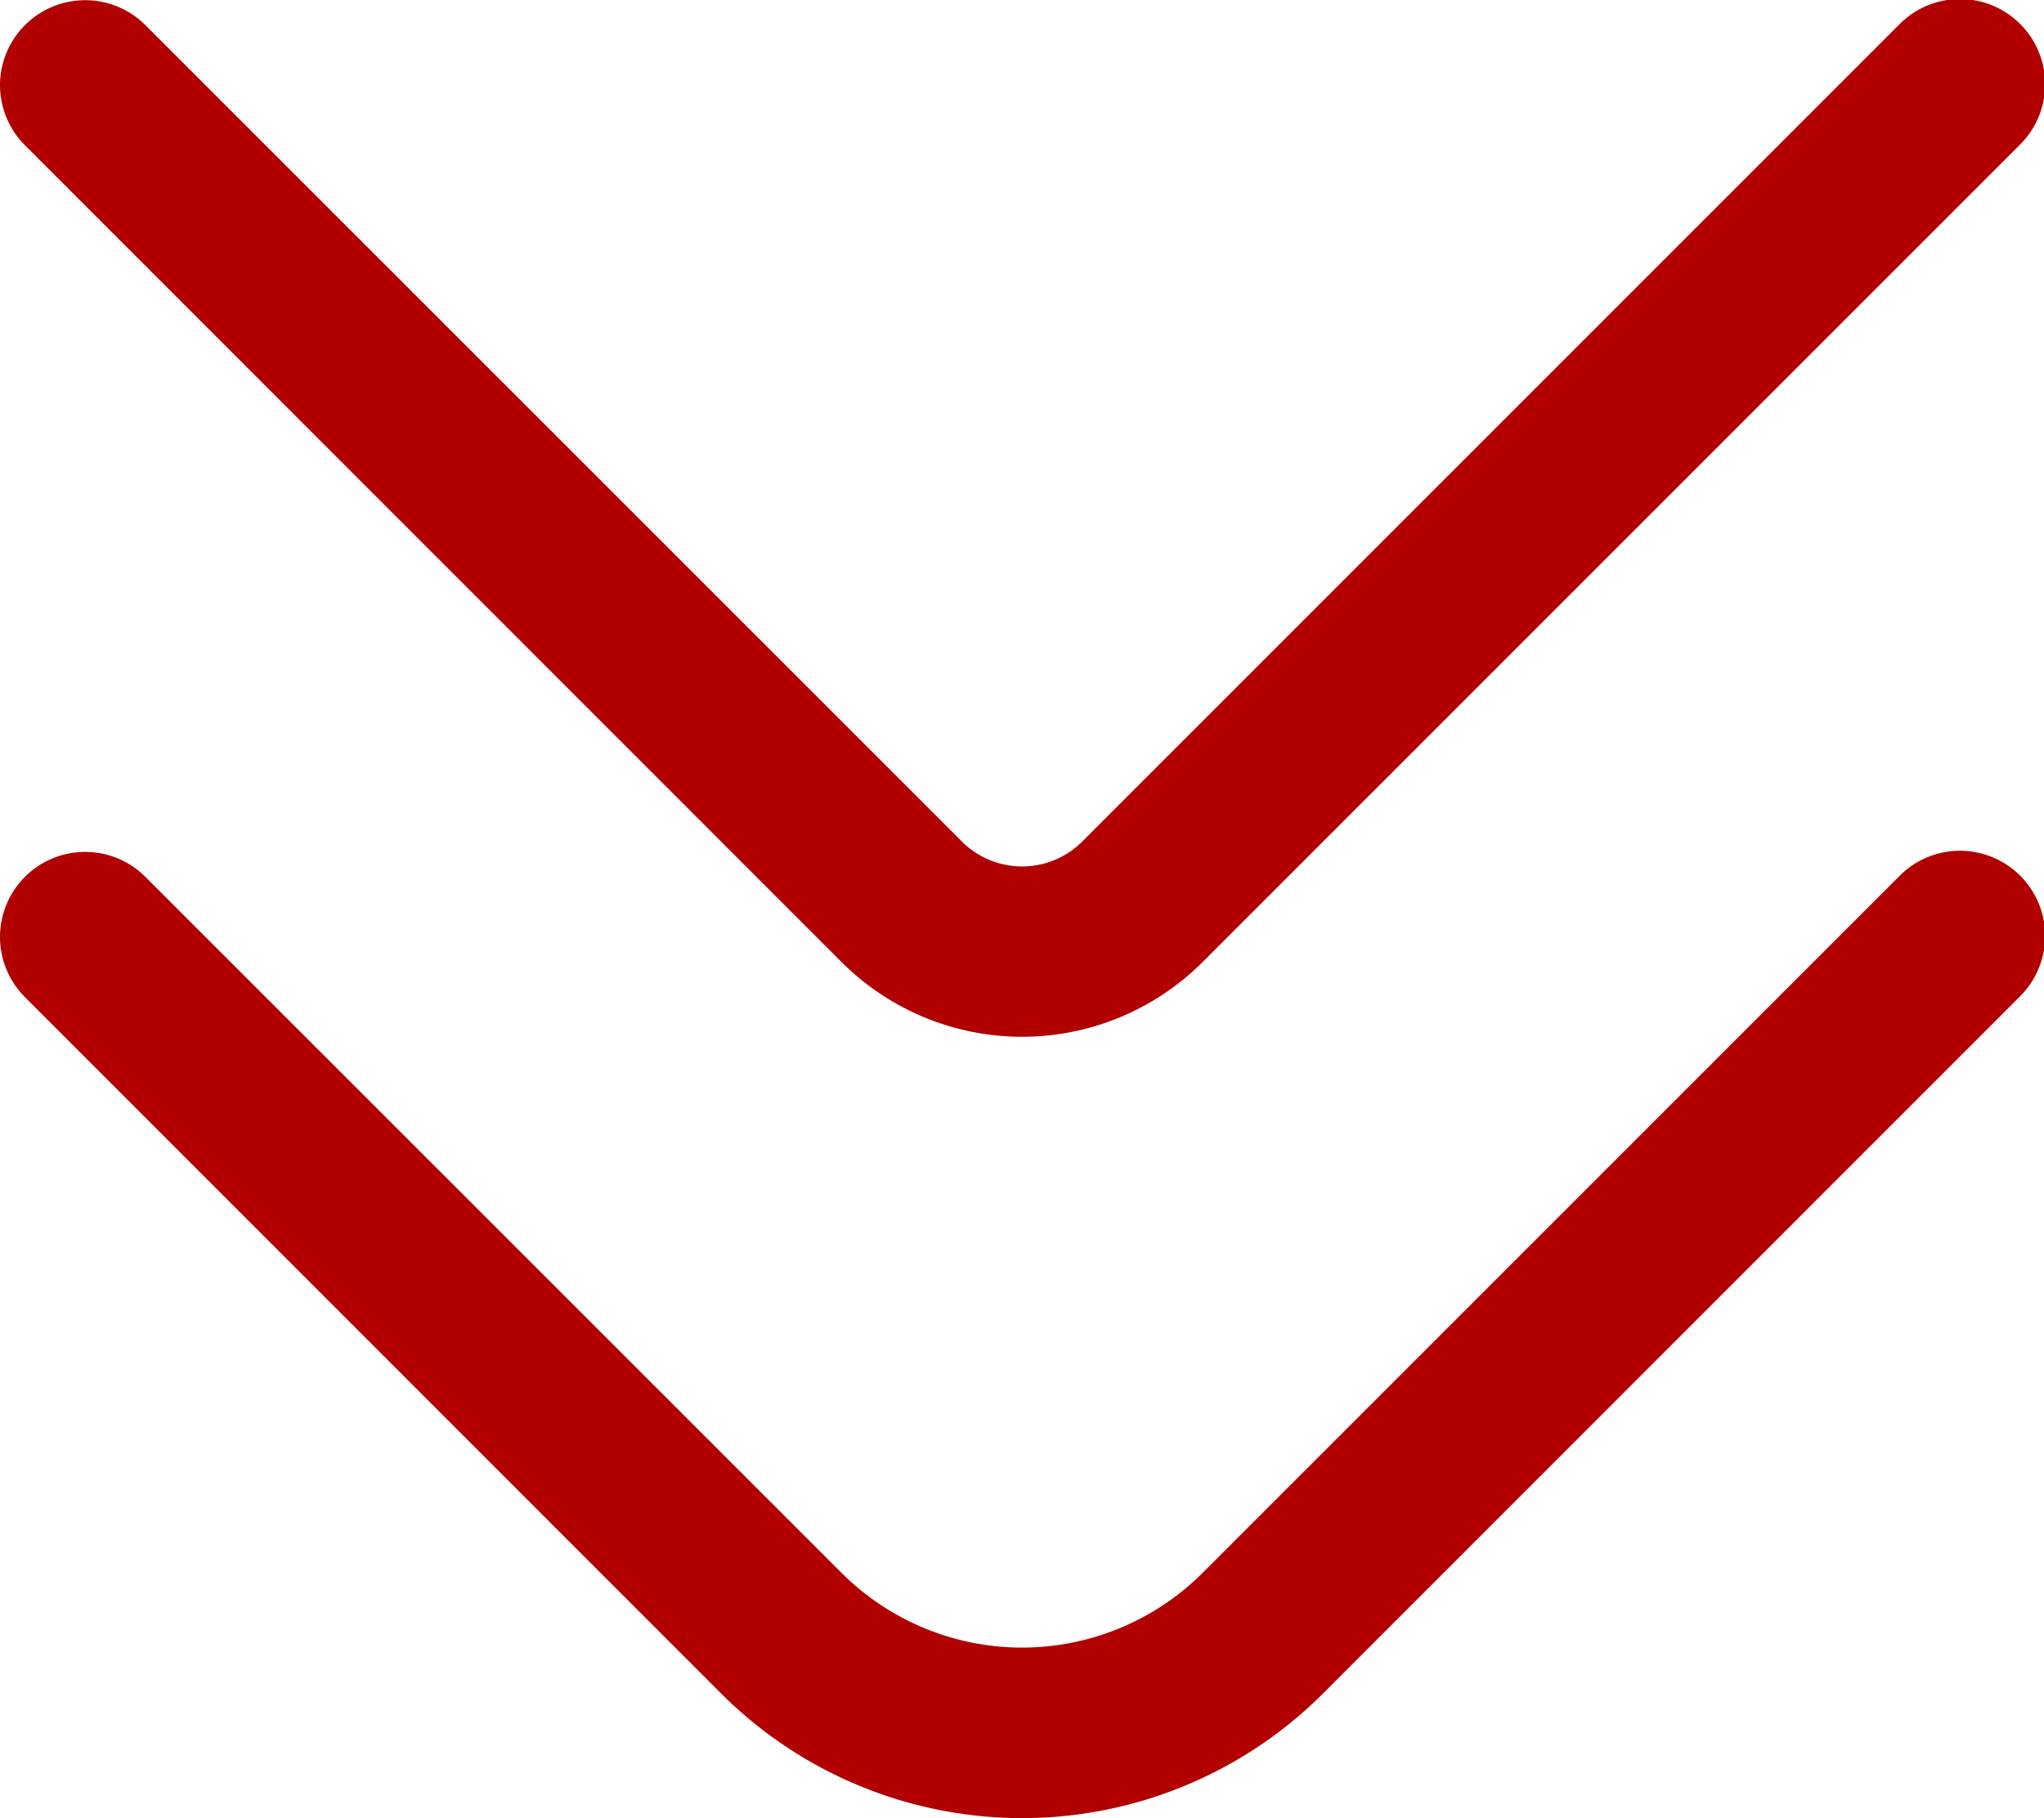
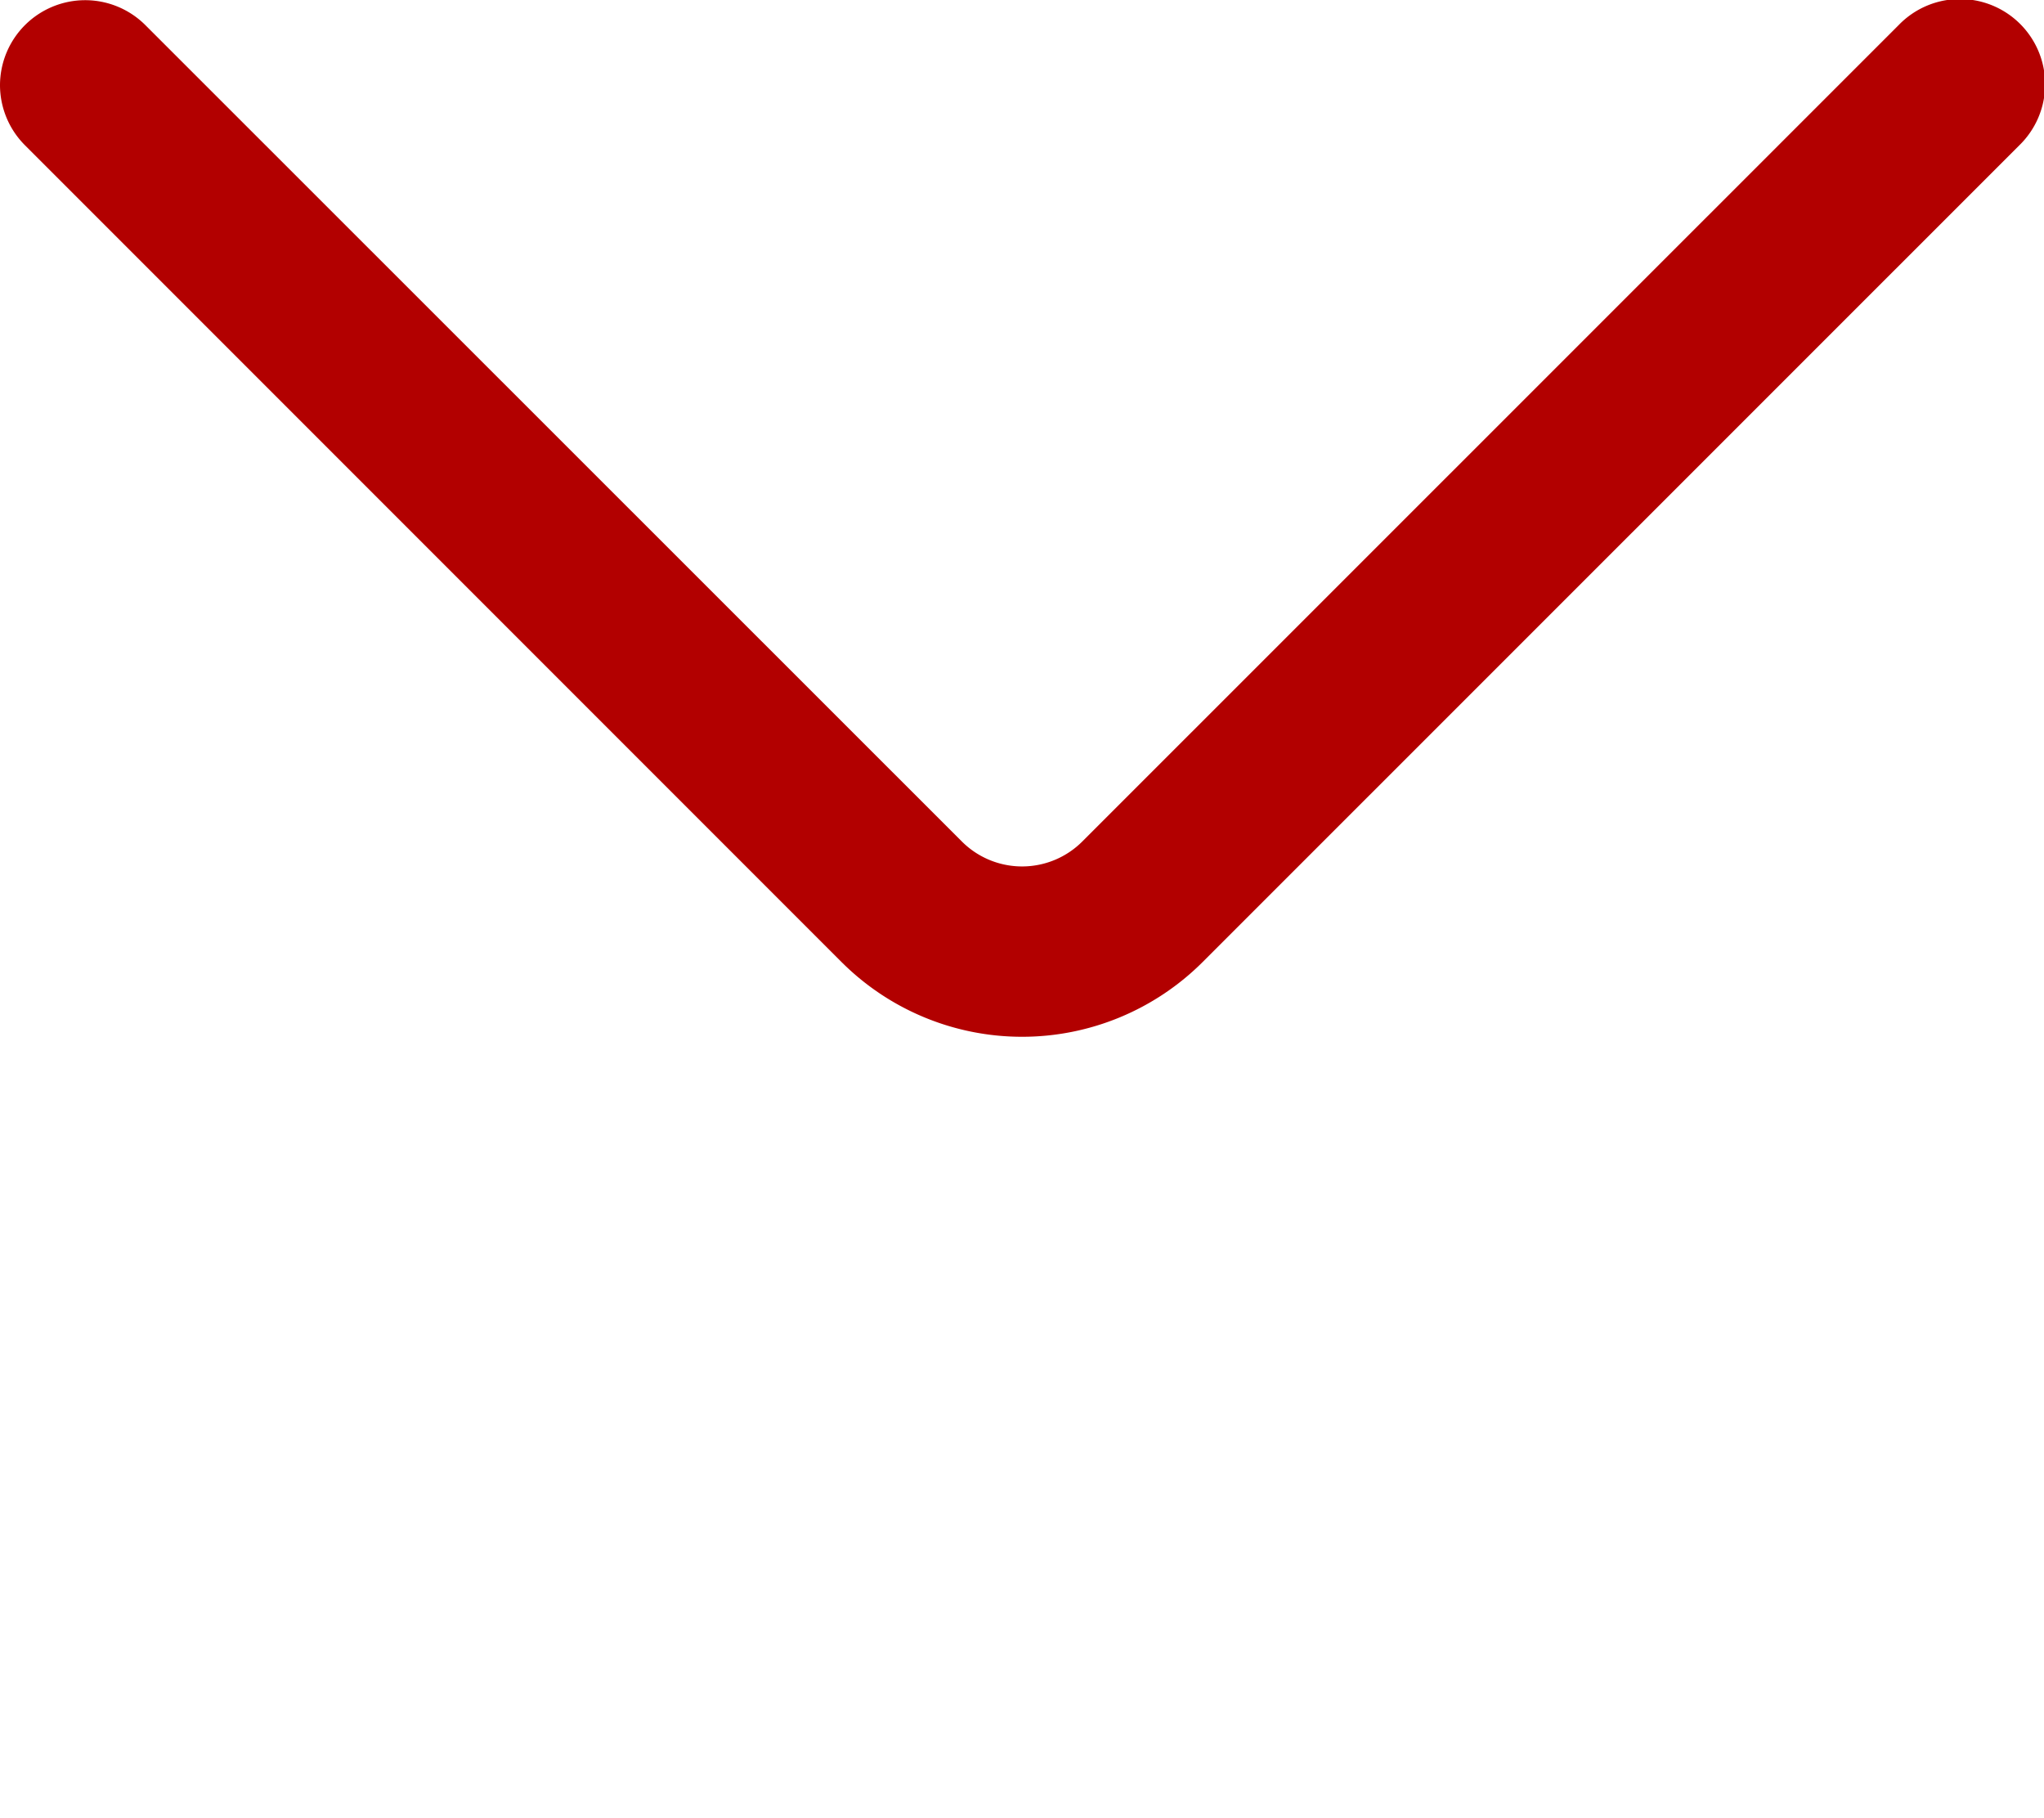
<svg xmlns="http://www.w3.org/2000/svg" width="12" height="10.671" viewBox="0 0 12 10.671">
  <g id="AngleDoubleRight" transform="translate(12) rotate(90)">
-     <path id="Path_309" data-name="Path 309" d="M11.328,12a.5.5,0,0,1-.353-.853L15.06,7.06a1.5,1.5,0,0,0,0-2.121L10.975.853a.5.5,0,1,1,.707-.707l4.086,4.086a2.5,2.5,0,0,1,0,3.535l-4.086,4.086A.5.5,0,0,1,11.328,12Z" transform="translate(-5.829)" fill="#b20000" />
    <path id="Path_310" data-name="Path 310" d="M1.328,12a.5.5,0,0,1-.353-.853L5.767,6.353a.5.5,0,0,0,0-.707L.975.853A.5.5,0,1,1,1.682.146L6.474,4.939a1.5,1.5,0,0,1,0,2.121L1.681,11.853A.5.5,0,0,1,1.328,12Z" transform="translate(-0.828)" fill="#b20000" />
  </g>
</svg>